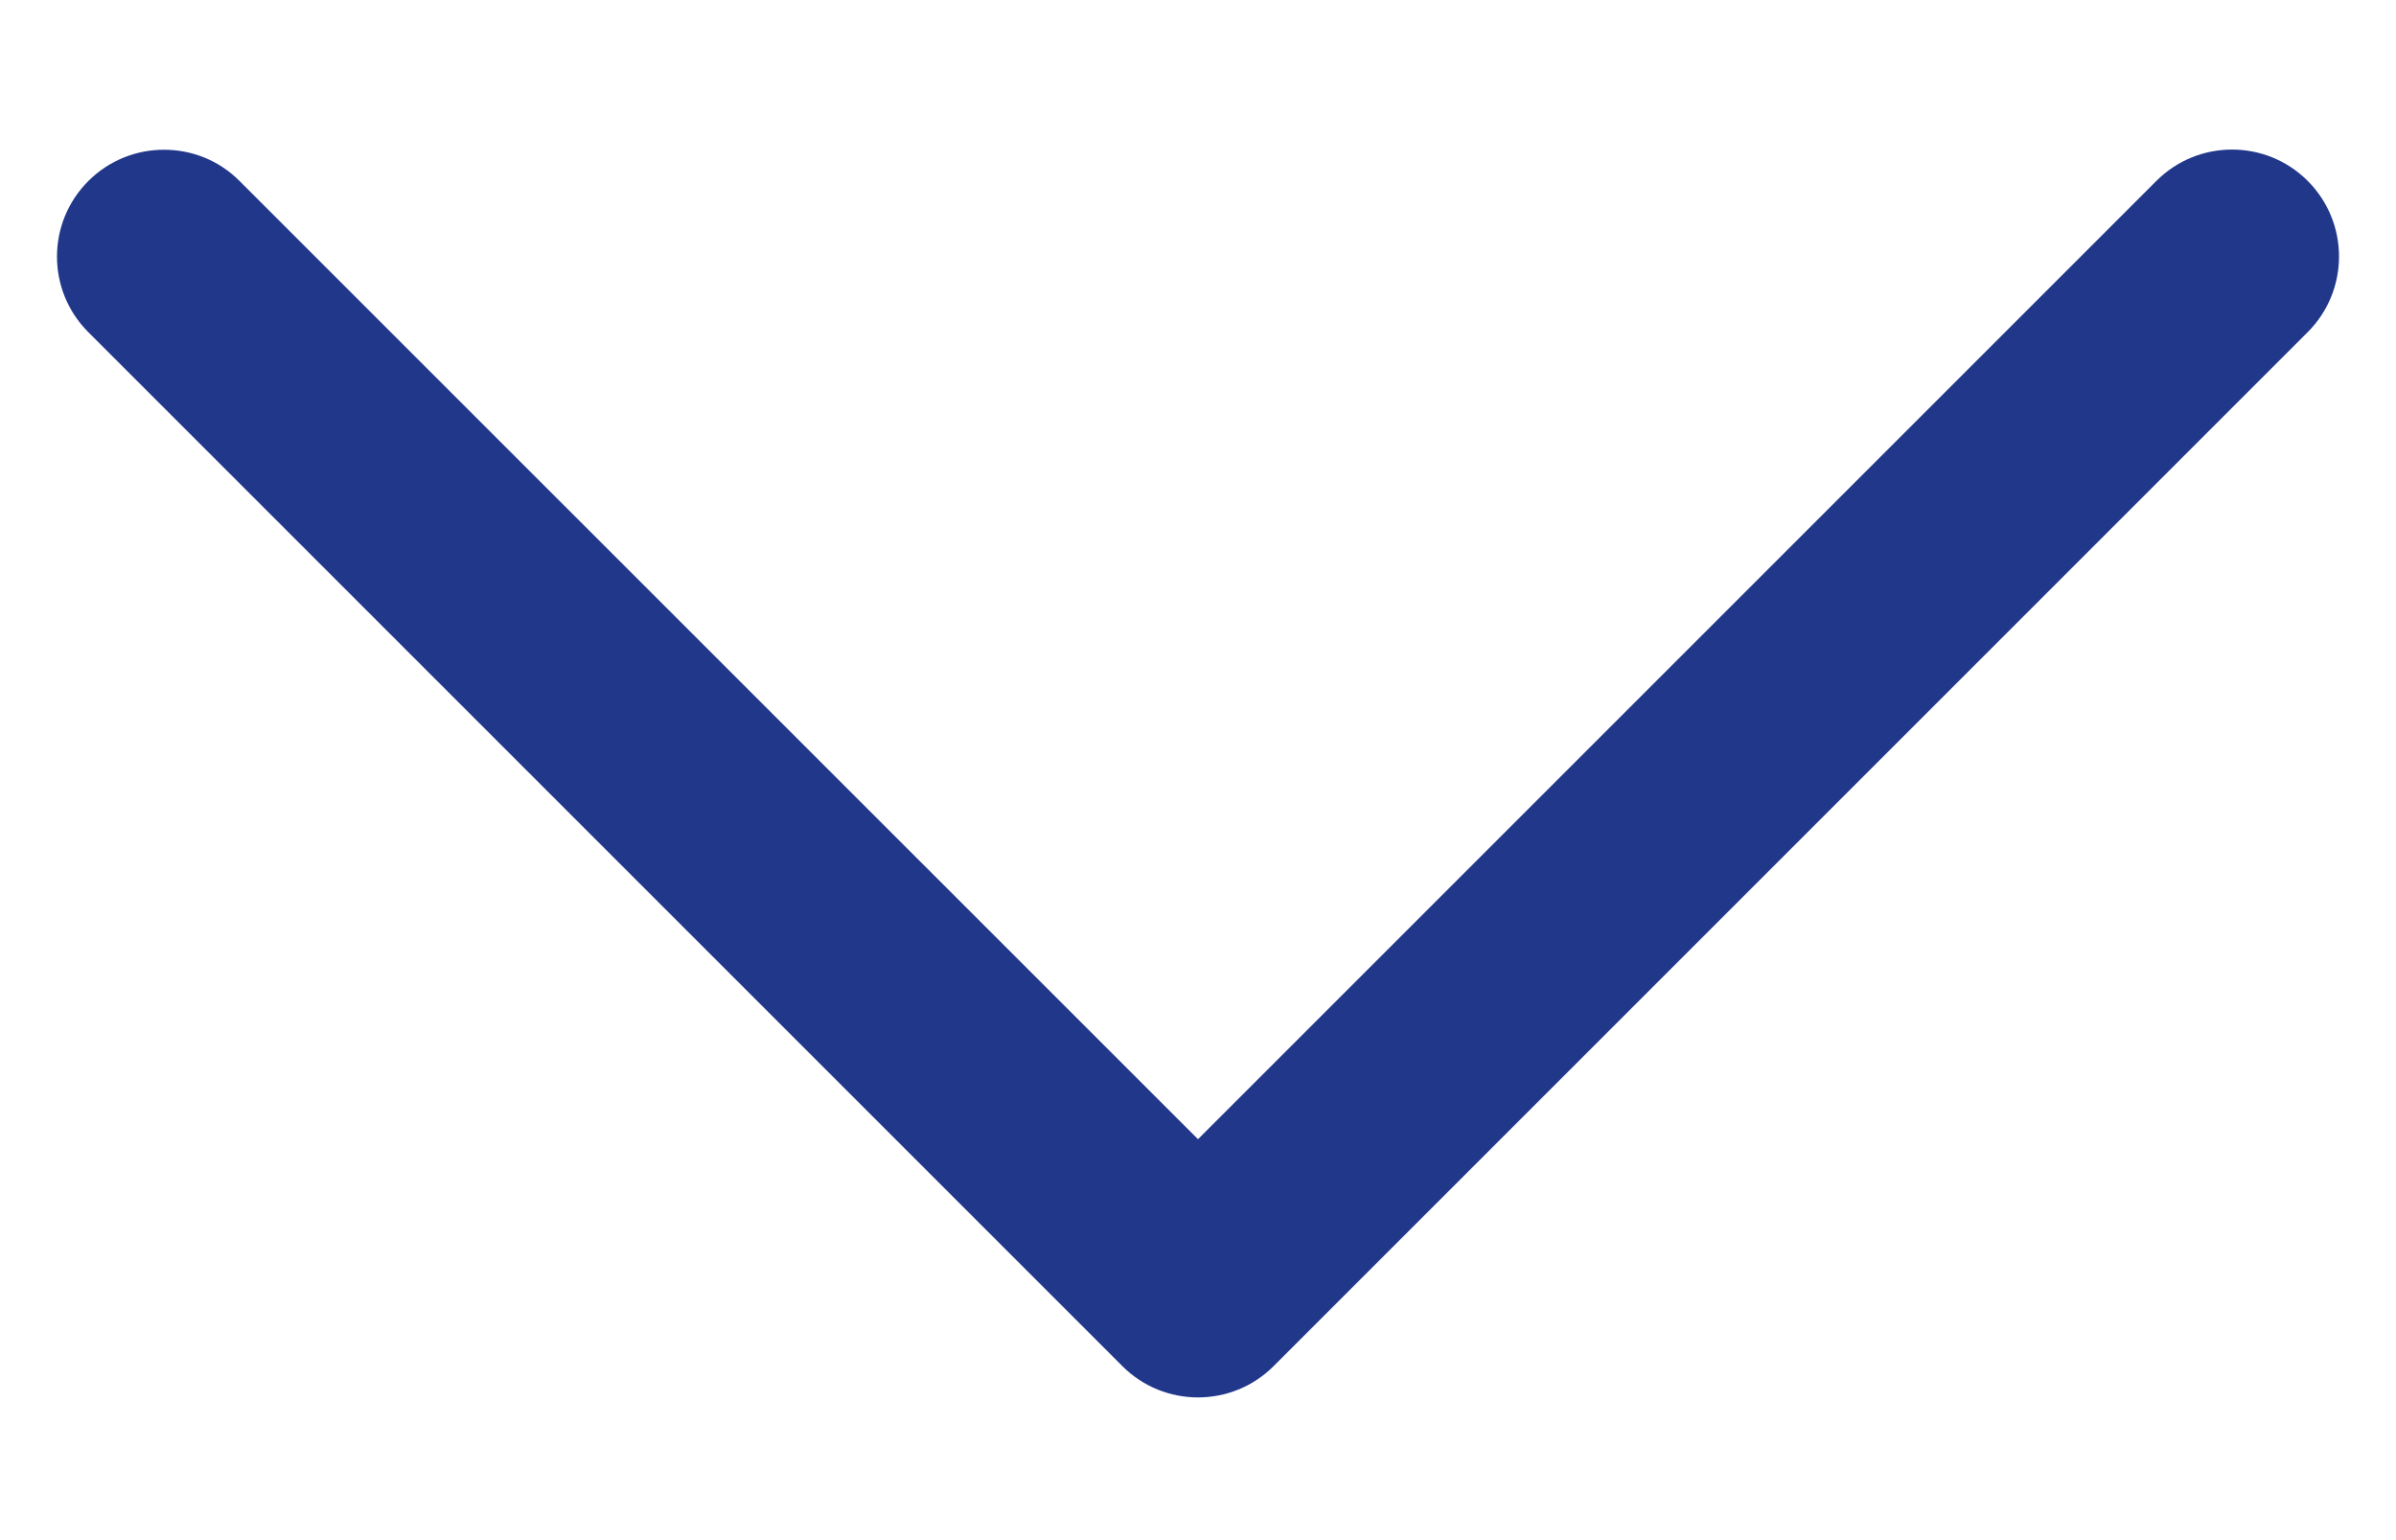
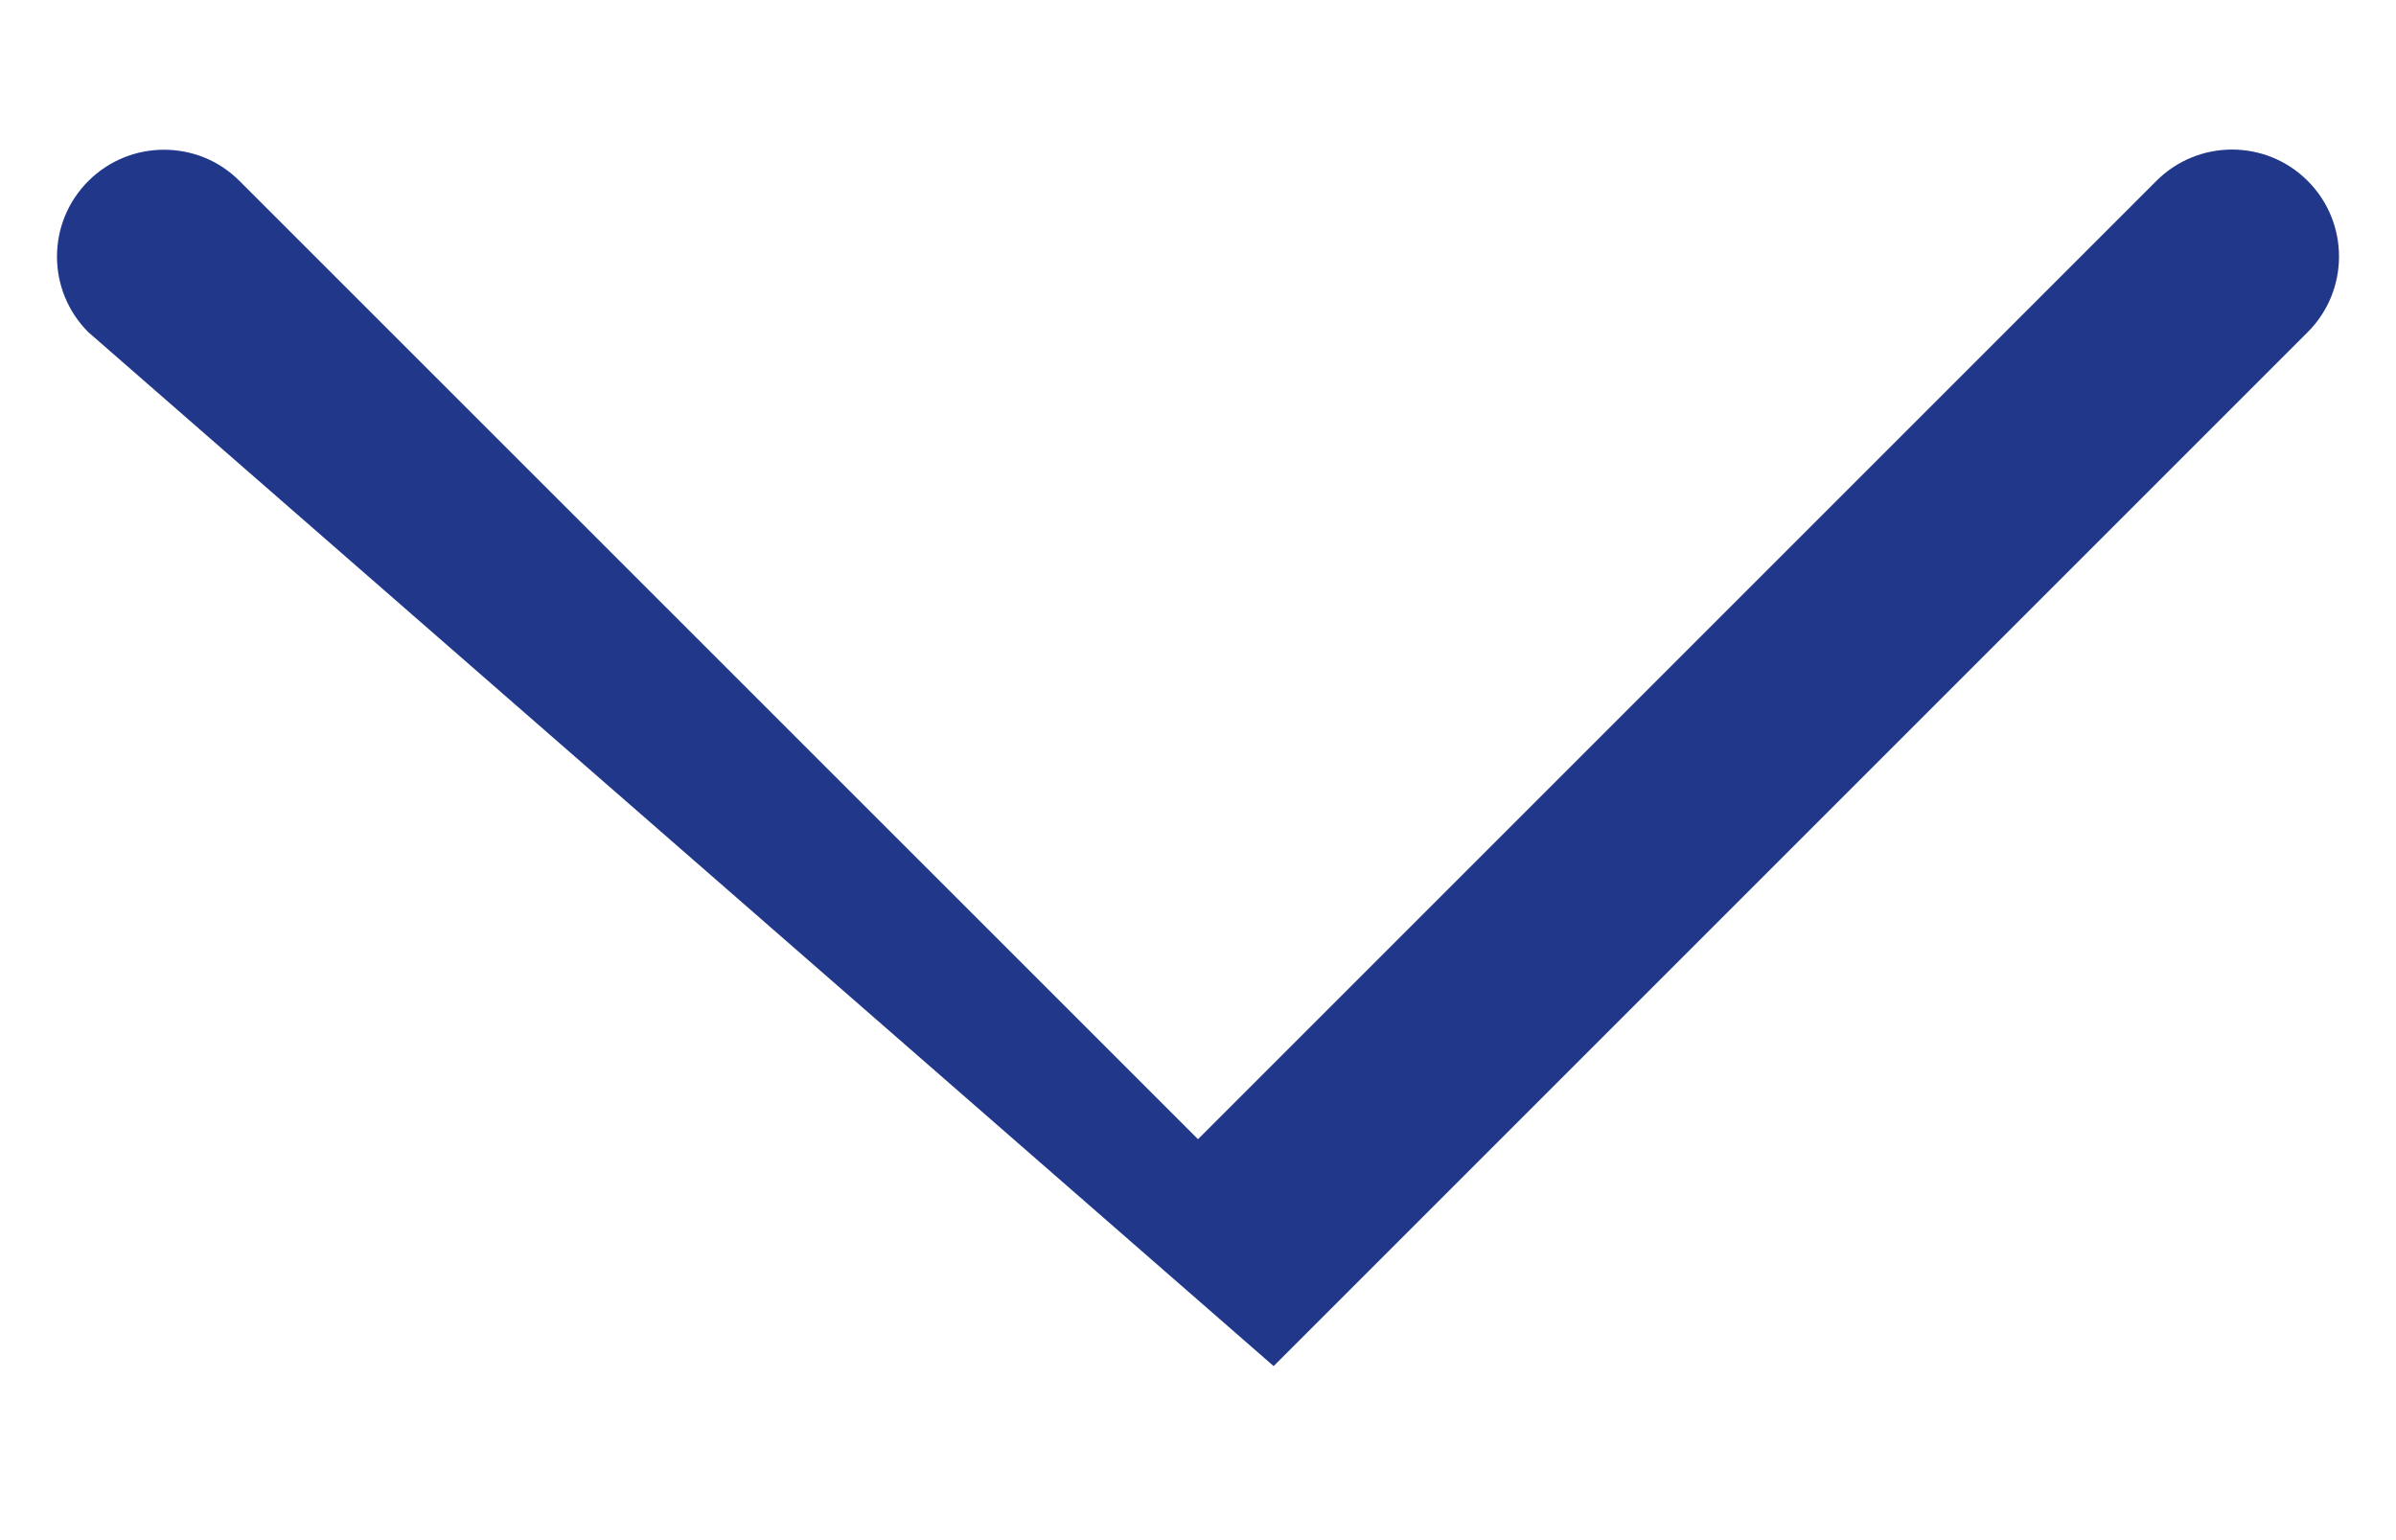
<svg xmlns="http://www.w3.org/2000/svg" width="14" height="9" viewBox="0 0 14 9" fill="none">
-   <path d="M0.516 1.058C0.638 0.936 0.798 0.875 0.958 0.875C1.118 0.875 1.278 0.935 1.4 1.058L7 6.657L12.6 1.057C12.844 0.813 13.24 0.813 13.484 1.057C13.728 1.301 13.728 1.697 13.484 1.941L7.442 7.983C7.198 8.227 6.802 8.227 6.558 7.983L0.516 1.941C0.272 1.697 0.272 1.302 0.516 1.058Z" fill="#20378A" />
+   <path d="M0.516 1.058C0.638 0.936 0.798 0.875 0.958 0.875C1.118 0.875 1.278 0.935 1.4 1.058L7 6.657L12.6 1.057C12.844 0.813 13.24 0.813 13.484 1.057C13.728 1.301 13.728 1.697 13.484 1.941L7.442 7.983L0.516 1.941C0.272 1.697 0.272 1.302 0.516 1.058Z" fill="#20378A" />
</svg>